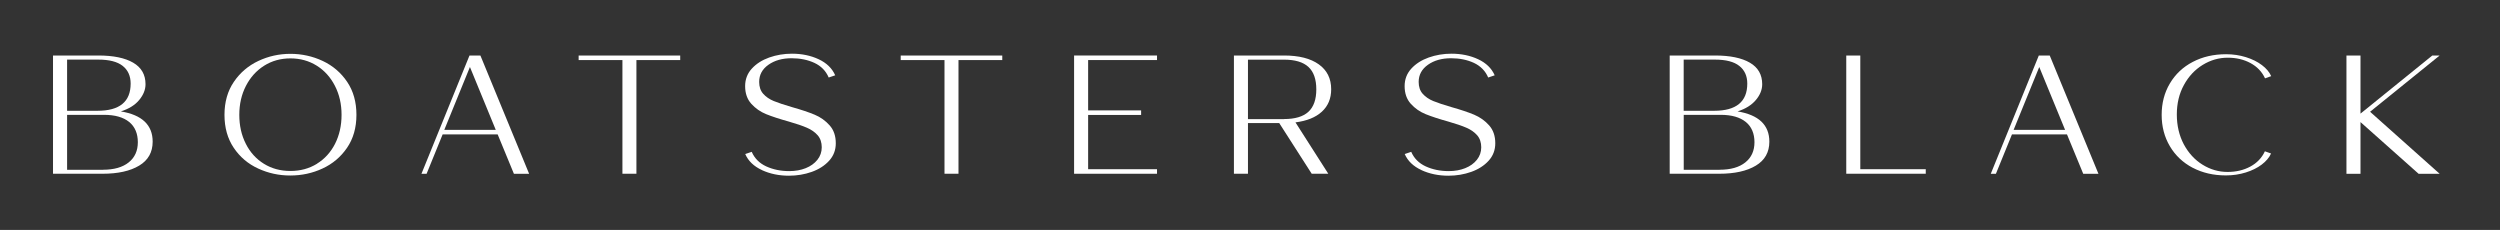
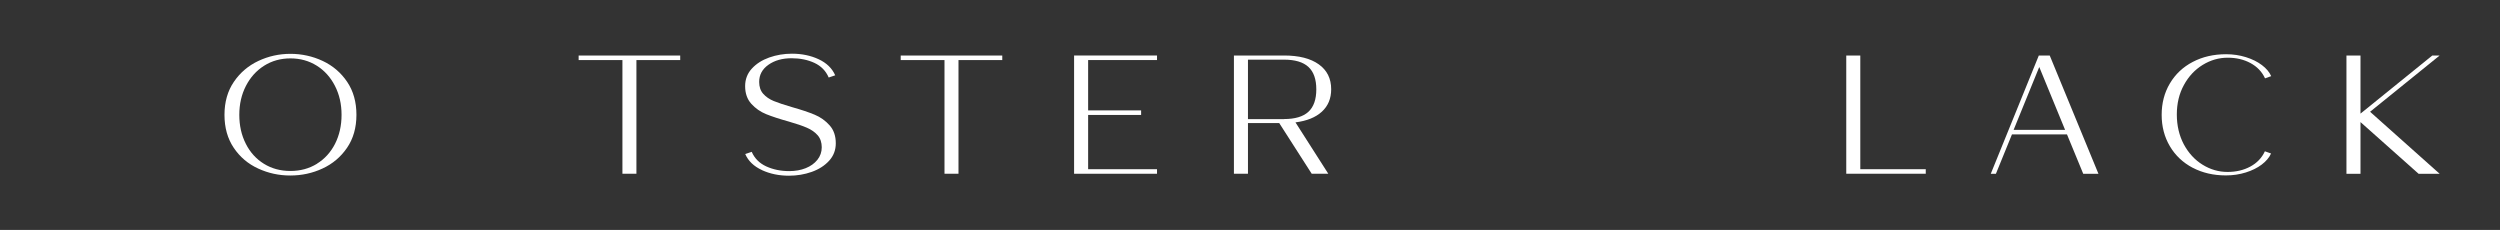
<svg xmlns="http://www.w3.org/2000/svg" id="Layer_1" viewBox="0 0 511 47" version="1.1" width="511" height="47">
  <rect x="0" y="0" width="511" height="47" fill="#333333" stroke="none" />
  <defs id="defs1">
    <style id="style1">.cls-1{fill:#ffffff;stroke-width:0px;}</style>
  </defs>
-   <path class="cls-1" d="m 10.834,11.344 h 9.26 c 3.07,0 5.45,0.49 7.13,1.47 1.68,0.98 2.52,2.45 2.52,4.4 0,1.11 -0.43,2.18 -1.28,3.21 -0.85,1.04 -2.1,1.82 -3.76,2.35 4.33,0.71 6.5,2.78 6.5,6.18 0,2.16 -0.92,3.8 -2.76,4.9 -1.84,1.11 -4.33,1.66 -7.48,1.66 h -10.13 v -24.18 z m 9.09,11.3 c 4.52,0 6.78,-1.85 6.78,-5.56 0,-1.54 -0.54,-2.75 -1.62,-3.61 -1.08,-0.86 -2.74,-1.29 -4.98,-1.29 h -6.39 v 10.47 h 6.22 z m 1.12,12.05 c 2.26,0 4.01,-0.5 5.26,-1.5 1.25,-1 1.87,-2.38 1.87,-4.13 0,-1.75 -0.59,-3.18 -1.78,-4.14 -1.19,-0.96 -2.89,-1.45 -5.1,-1.45 h -7.58 v 11.23 h 7.34 z" id="path2" />
  <path class="cls-1" d="m 52.784,34.454 c -2.06,-0.94 -3.73,-2.35 -5,-4.23 -1.27,-1.88 -1.9,-4.13 -1.9,-6.75 0,-2.62 0.64,-4.88 1.92,-6.75 1.28,-1.88 2.95,-3.3 5.01,-4.27 2.06,-0.97 4.25,-1.45 6.55,-1.45 2.3,0 4.52,0.48 6.59,1.45 2.06,0.97 3.73,2.39 5,4.27 1.27,1.88 1.9,4.13 1.9,6.75 0,2.62 -0.64,4.87 -1.92,6.74 -1.28,1.87 -2.95,3.28 -5.01,4.23 -2.06,0.96 -4.26,1.43 -6.59,1.43 -2.33,0 -4.49,-0.47 -6.55,-1.42 z m 12,-0.99 c 1.58,-0.98 2.82,-2.34 3.7,-4.07 0.88,-1.74 1.33,-3.71 1.33,-5.92 0,-2.21 -0.45,-4.16 -1.35,-5.92 -0.9,-1.76 -2.14,-3.14 -3.72,-4.13 -1.58,-0.99 -3.38,-1.49 -5.38,-1.49 -2,0 -3.8,0.5 -5.38,1.5 -1.58,1 -2.82,2.38 -3.72,4.13 -0.9,1.75 -1.35,3.72 -1.35,5.91 0,2.19 0.44,4.16 1.33,5.91 0.88,1.75 2.12,3.11 3.7,4.09 1.58,0.98 3.39,1.47 5.42,1.47 2.03,0 3.83,-0.49 5.42,-1.47 z" id="path3" />
-   <path class="cls-1" d="m 95.954,11.344 h 2.24 l 9.96,24.18 h -3.11 l -3.32,-8.05 H 90.474 l -3.28,8.05 h -1.05 l 9.82,-24.18 z m 5.38,15.2 -5.28,-12.85 -5.24,12.85 z" id="path4" />
  <path class="cls-1" d="m 127.224,12.274 h -8.95 v -0.93 h 20.76 v 0.93 h -8.95 v 23.24 h -2.86 z" id="path5" />
  <path class="cls-1" d="m 155.744,34.764 c -1.65,-0.76 -2.8,-1.85 -3.42,-3.28 l 1.33,-0.45 c 0.58,1.34 1.57,2.33 2.95,2.97 1.39,0.64 2.96,0.97 4.73,0.97 1.23,0 2.35,-0.2 3.35,-0.6 1,-0.4 1.8,-0.97 2.39,-1.71 0.59,-0.74 0.89,-1.59 0.89,-2.56 0,-0.97 -0.27,-1.8 -0.82,-2.44 -0.55,-0.63 -1.28,-1.15 -2.2,-1.55 -0.92,-0.4 -2.15,-0.82 -3.69,-1.26 -1.91,-0.53 -3.46,-1.04 -4.65,-1.52 -1.19,-0.48 -2.2,-1.19 -3.04,-2.12 -0.84,-0.93 -1.26,-2.14 -1.26,-3.61 0,-1.38 0.45,-2.57 1.36,-3.57 0.91,-1 2.1,-1.76 3.56,-2.28 1.47,-0.52 3.02,-0.78 4.65,-0.78 2.03,0 3.85,0.38 5.47,1.14 1.62,0.76 2.74,1.85 3.37,3.28 l -1.33,0.45 c -0.58,-1.36 -1.55,-2.35 -2.92,-2.99 -1.36,-0.63 -2.92,-0.95 -4.66,-0.95 -1.89,0 -3.47,0.44 -4.73,1.33 -1.27,0.89 -1.9,2.05 -1.9,3.51 0,0.99 0.27,1.8 0.82,2.42 0.55,0.62 1.27,1.12 2.17,1.49 0.9,0.37 2.14,0.78 3.72,1.24 1.89,0.53 3.43,1.05 4.63,1.55 1.2,0.5 2.22,1.23 3.06,2.18 0.84,0.94 1.26,2.16 1.26,3.66 0,1.38 -0.45,2.57 -1.36,3.57 -0.91,1 -2.1,1.76 -3.56,2.28 -1.47,0.52 -3.02,0.78 -4.65,0.78 -2.03,0 -3.87,-0.38 -5.52,-1.14 z" id="path6" />
  <path class="cls-1" d="m 193.054,12.274 h -8.95 v -0.93 h 20.76 v 0.93 h -8.95 v 23.24 h -2.86 z" id="path7" />
  <path class="cls-1" d="m 219.544,11.344 h 16.95 v 0.93 h -14.08 v 10.29 h 10.83 v 0.93 h -10.83 v 11.09 h 14.08 v 0.93 h -16.95 v -24.18 z" id="path8" />
  <path class="cls-1" d="m 252.214,11.344 h 10.24 c 3.05,0 5.42,0.6 7.11,1.81 1.69,1.21 2.53,2.91 2.53,5.09 0,1.89 -0.63,3.41 -1.9,4.58 -1.27,1.17 -3.07,1.89 -5.4,2.19 l 6.71,10.5 h -3.39 l -6.64,-10.36 h -6.39 v 10.36 h -2.87 v -24.18 z m 10.24,12.99 c 2.24,0 3.9,-0.49 4.98,-1.48 1.08,-0.99 1.62,-2.52 1.62,-4.59 0,-2.07 -0.54,-3.6 -1.62,-4.59 -1.08,-0.99 -2.74,-1.48 -4.98,-1.48 h -7.37 v 12.16 h 7.37 z" id="path9" />
-   <path class="cls-1" d="m 290.544,34.764 c -1.65,-0.76 -2.8,-1.85 -3.42,-3.28 l 1.33,-0.45 c 0.58,1.34 1.57,2.33 2.95,2.97 1.39,0.64 2.96,0.97 4.73,0.97 1.23,0 2.35,-0.2 3.35,-0.6 1,-0.4 1.8,-0.97 2.39,-1.71 0.59,-0.74 0.89,-1.59 0.89,-2.56 0,-0.97 -0.27,-1.8 -0.82,-2.44 -0.55,-0.63 -1.28,-1.15 -2.2,-1.55 -0.92,-0.4 -2.15,-0.82 -3.69,-1.26 -1.91,-0.53 -3.46,-1.04 -4.65,-1.52 -1.19,-0.48 -2.2,-1.19 -3.04,-2.12 -0.84,-0.93 -1.26,-2.14 -1.26,-3.61 0,-1.38 0.45,-2.57 1.36,-3.57 0.91,-1 2.1,-1.76 3.56,-2.28 1.47,-0.52 3.02,-0.78 4.65,-0.78 2.03,0 3.85,0.38 5.47,1.14 1.62,0.76 2.74,1.85 3.37,3.28 l -1.33,0.45 c -0.58,-1.36 -1.56,-2.35 -2.92,-2.99 -1.36,-0.63 -2.92,-0.95 -4.66,-0.95 -1.89,0 -3.47,0.44 -4.73,1.33 -1.26,0.89 -1.9,2.05 -1.9,3.51 0,0.99 0.27,1.8 0.82,2.42 0.55,0.62 1.27,1.12 2.17,1.49 0.9,0.37 2.14,0.78 3.72,1.24 1.89,0.53 3.43,1.05 4.63,1.55 1.2,0.51 2.22,1.23 3.06,2.18 0.84,0.94 1.26,2.16 1.26,3.66 0,1.38 -0.45,2.57 -1.36,3.57 -0.91,1 -2.1,1.76 -3.56,2.28 -1.47,0.52 -3.02,0.78 -4.65,0.78 -2.03,0 -3.87,-0.38 -5.52,-1.14 z" id="path10" />
-   <path class="cls-1" d="m 341.284,11.344 h 9.26 c 3.08,0 5.45,0.49 7.13,1.47 1.68,0.98 2.52,2.45 2.52,4.4 0,1.11 -0.42,2.18 -1.28,3.21 -0.86,1.03 -2.1,1.82 -3.76,2.35 4.33,0.71 6.5,2.78 6.5,6.18 0,2.16 -0.92,3.8 -2.76,4.9 -1.84,1.11 -4.33,1.66 -7.48,1.66 h -10.13 v -24.18 z m 9.08,11.3 c 4.52,0 6.78,-1.85 6.78,-5.56 0,-1.54 -0.54,-2.75 -1.63,-3.61 -1.08,-0.86 -2.74,-1.29 -4.98,-1.29 h -6.39 v 10.47 h 6.22 z m 1.12,12.05 c 2.26,0 4.01,-0.5 5.26,-1.5 1.25,-1 1.87,-2.38 1.87,-4.13 0,-1.75 -0.59,-3.18 -1.78,-4.14 -1.19,-0.96 -2.89,-1.45 -5.1,-1.45 h -7.58 v 11.23 h 7.34 z" id="path11" />
  <path class="cls-1" d="m 377.374,11.344 h 2.87 v 23.24 h 13.38 v 0.93 h -16.25 v -24.18 z" id="path12" />
  <path class="cls-1" d="m 416.724,11.344 h 2.24 l 9.96,24.18 h -3.11 l -3.32,-8.05 h -11.25 l -3.28,8.05 h -1.05 l 9.82,-24.18 z m 5.38,15.2 -5.28,-12.85 -5.24,12.85 z" id="path13" />
  <path class="cls-1" d="m 448.184,34.294 c -1.99,-1.05 -3.55,-2.52 -4.66,-4.4 -1.12,-1.89 -1.68,-4.03 -1.68,-6.42 0,-2.39 0.56,-4.54 1.68,-6.42 1.12,-1.89 2.68,-3.36 4.68,-4.4 2,-1.05 4.27,-1.57 6.81,-1.57 1.42,0 2.77,0.2 4.05,0.6 1.28,0.4 2.37,0.94 3.27,1.62 0.9,0.68 1.53,1.43 1.9,2.26 l -1.26,0.45 c -0.63,-1.36 -1.63,-2.4 -2.99,-3.13 -1.36,-0.73 -2.91,-1.09 -4.63,-1.09 -1.82,0 -3.52,0.49 -5.12,1.47 -1.6,0.98 -2.88,2.35 -3.84,4.11 -0.97,1.76 -1.45,3.77 -1.45,6.03 0,2.26 0.48,4.31 1.43,6.1 0.96,1.78 2.23,3.17 3.83,4.16 1.6,0.99 3.3,1.48 5.12,1.48 1.72,0 3.27,-0.36 4.63,-1.09 1.36,-0.73 2.36,-1.77 2.99,-3.13 l 1.26,0.45 c -0.37,0.83 -1.01,1.58 -1.9,2.26 -0.9,0.68 -1.99,1.22 -3.27,1.62 -1.28,0.4 -2.63,0.6 -4.05,0.6 -2.54,0 -4.81,-0.52 -6.8,-1.57 z" id="path14" />
  <path class="cls-1" d="m 479.614,11.344 h 2.87 v 11.88 l 14.68,-11.88 h 1.5 l -14.22,11.5 14.22,12.68 h -4.3 l -11.88,-10.57 v 10.57 h -2.87 z" id="path15" />
</svg>